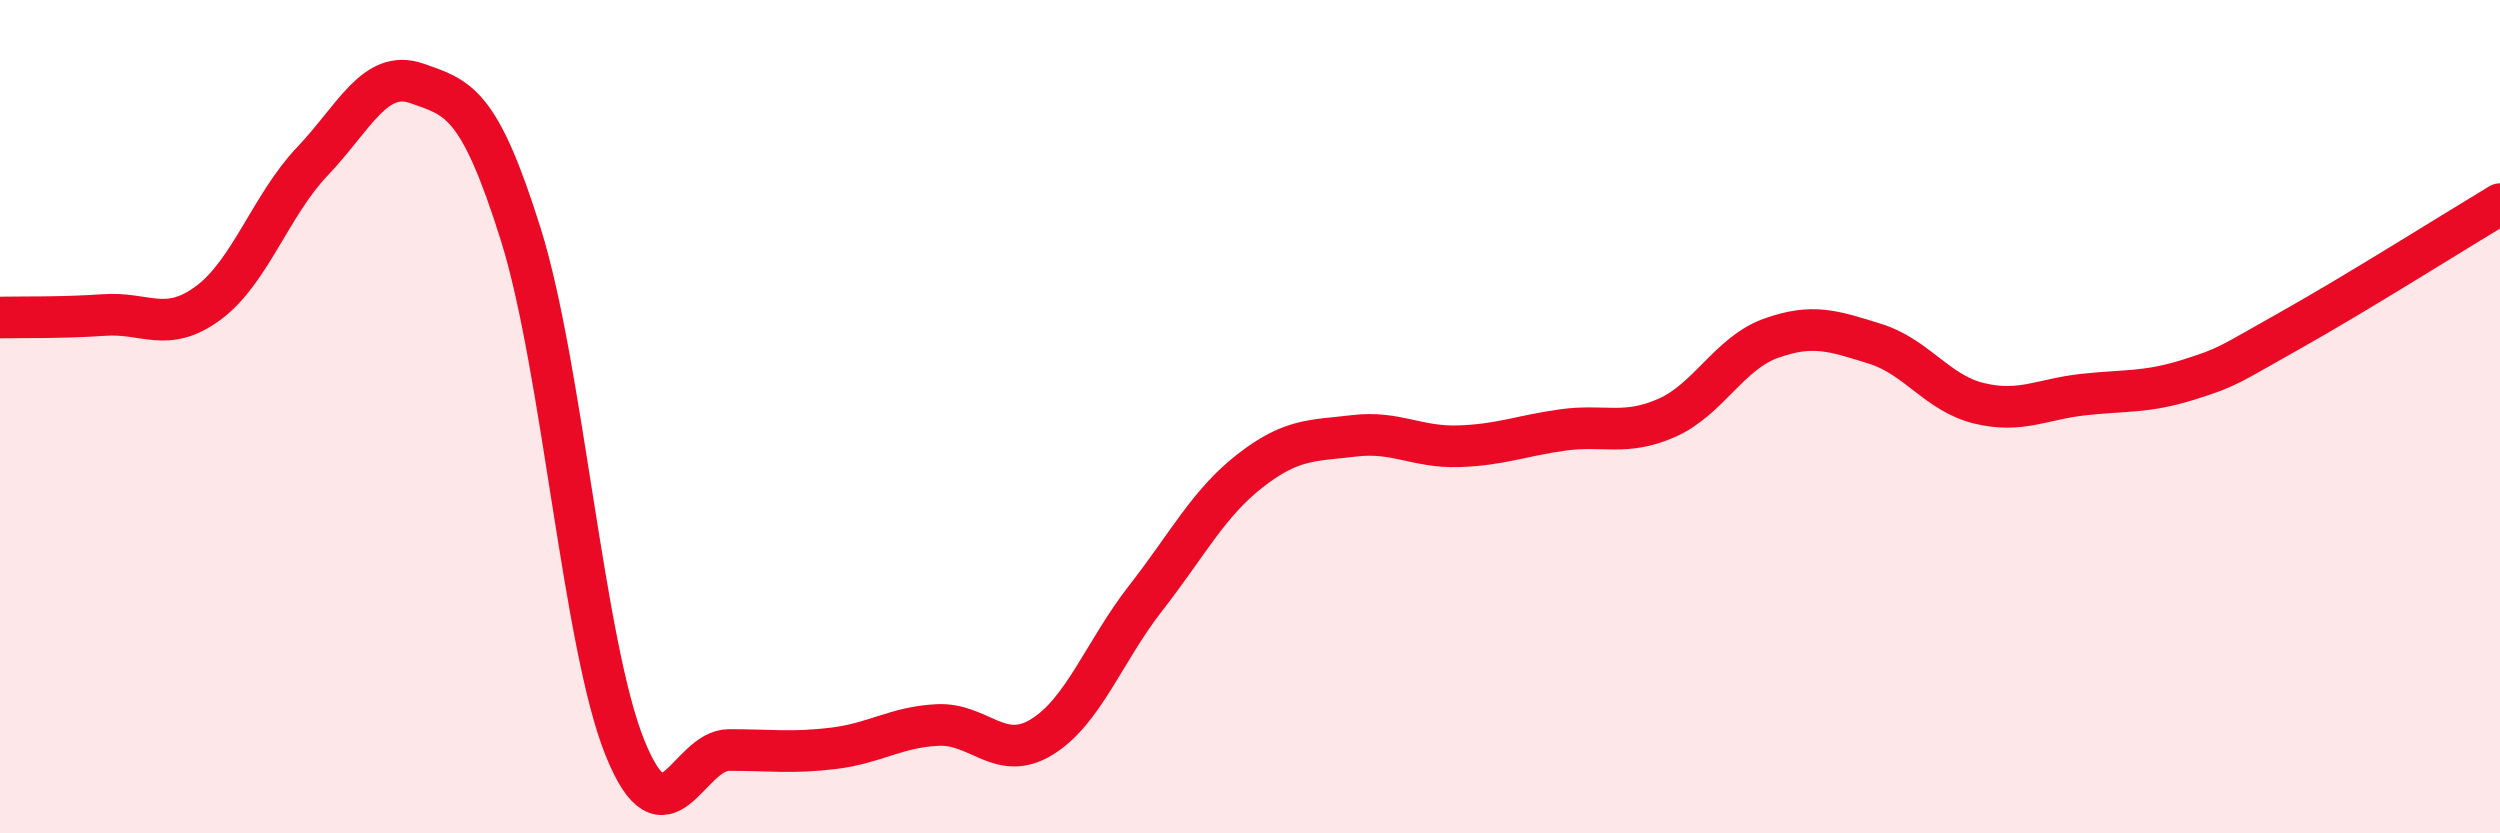
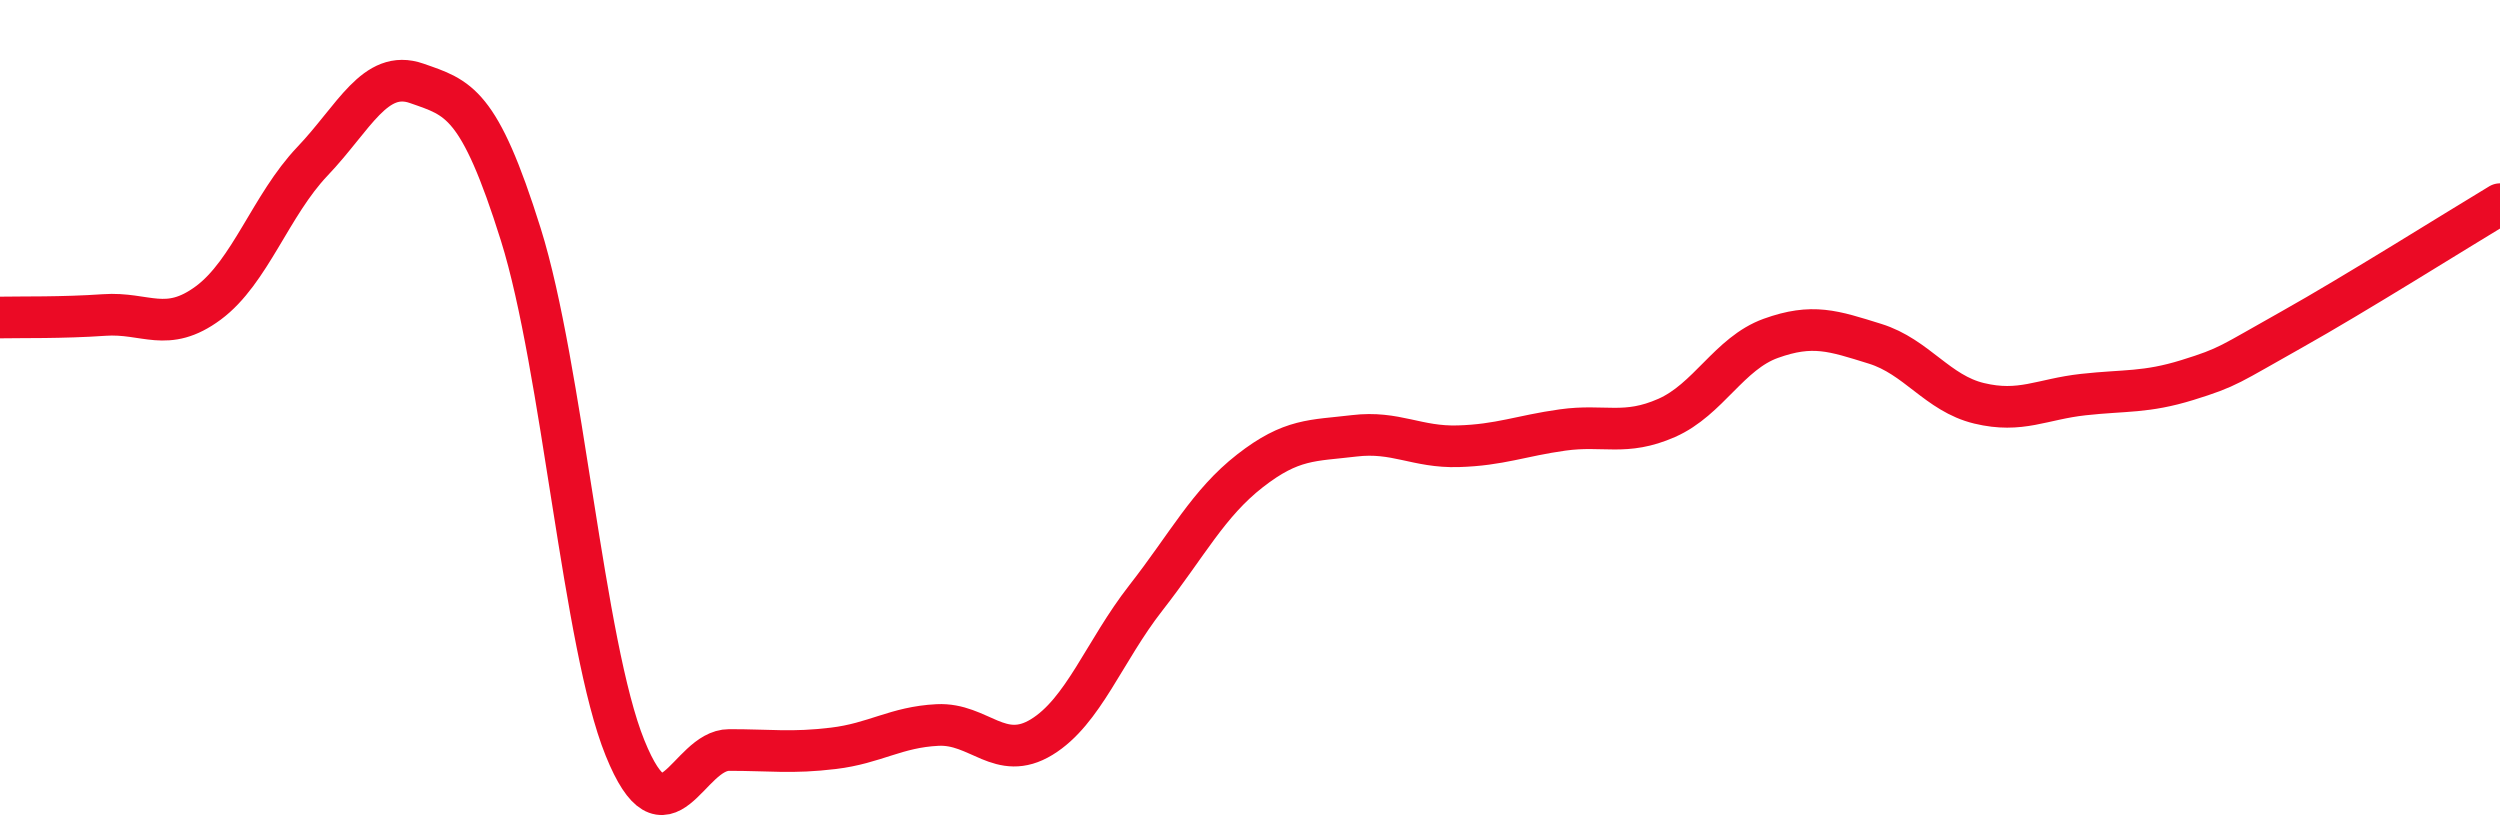
<svg xmlns="http://www.w3.org/2000/svg" width="60" height="20" viewBox="0 0 60 20">
-   <path d="M 0,7.62 C 0.5,7.61 1.5,7.63 2.5,7.56 C 3.5,7.49 4,8.01 5,7.27 C 6,6.53 6.5,4.92 7.5,3.87 C 8.5,2.82 9,1.65 10,2 C 11,2.35 11.5,2.44 12.5,5.63 C 13.5,8.82 14,15.48 15,17.95 C 16,20.42 16.5,18 17.5,18 C 18.5,18 19,18.08 20,17.96 C 21,17.84 21.5,17.45 22.5,17.4 C 23.5,17.35 24,18.3 25,17.69 C 26,17.08 26.5,15.63 27.5,14.35 C 28.5,13.07 29,12.08 30,11.3 C 31,10.52 31.5,10.58 32.5,10.46 C 33.5,10.34 34,10.74 35,10.71 C 36,10.68 36.5,10.46 37.5,10.32 C 38.5,10.18 39,10.47 40,10.03 C 41,9.59 41.5,8.48 42.5,8.12 C 43.5,7.76 44,7.94 45,8.25 C 46,8.56 46.5,9.44 47.5,9.68 C 48.5,9.92 49,9.58 50,9.47 C 51,9.36 51.5,9.43 52.5,9.12 C 53.5,8.81 53.5,8.75 55,7.91 C 56.5,7.07 59,5.5 60,4.9L60 20L0 20Z" fill="#EB0A25" opacity="0.1" stroke-linecap="round" stroke-linejoin="round" />
  <path d="M 0,7.62 C 0.5,7.61 1.5,7.63 2.5,7.56 C 3.5,7.49 4,8.01 5,7.27 C 6,6.53 6.5,4.92 7.5,3.87 C 8.5,2.82 9,1.65 10,2 C 11,2.35 11.5,2.44 12.5,5.63 C 13.5,8.82 14,15.48 15,17.95 C 16,20.42 16.5,18 17.5,18 C 18.5,18 19,18.08 20,17.96 C 21,17.84 21.5,17.45 22.5,17.4 C 23.5,17.35 24,18.3 25,17.69 C 26,17.08 26.5,15.63 27.5,14.35 C 28.5,13.07 29,12.08 30,11.3 C 31,10.52 31.5,10.58 32.5,10.46 C 33.5,10.34 34,10.74 35,10.71 C 36,10.68 36.5,10.46 37.5,10.32 C 38.5,10.18 39,10.47 40,10.03 C 41,9.59 41.5,8.48 42.5,8.12 C 43.5,7.76 44,7.94 45,8.25 C 46,8.56 46.5,9.44 47.5,9.68 C 48.5,9.92 49,9.58 50,9.47 C 51,9.36 51.5,9.43 52.5,9.12 C 53.5,8.81 53.5,8.75 55,7.91 C 56.5,7.07 59,5.5 60,4.9" stroke="#EB0A25" stroke-width="1" fill="none" stroke-linecap="round" stroke-linejoin="round" />
</svg>